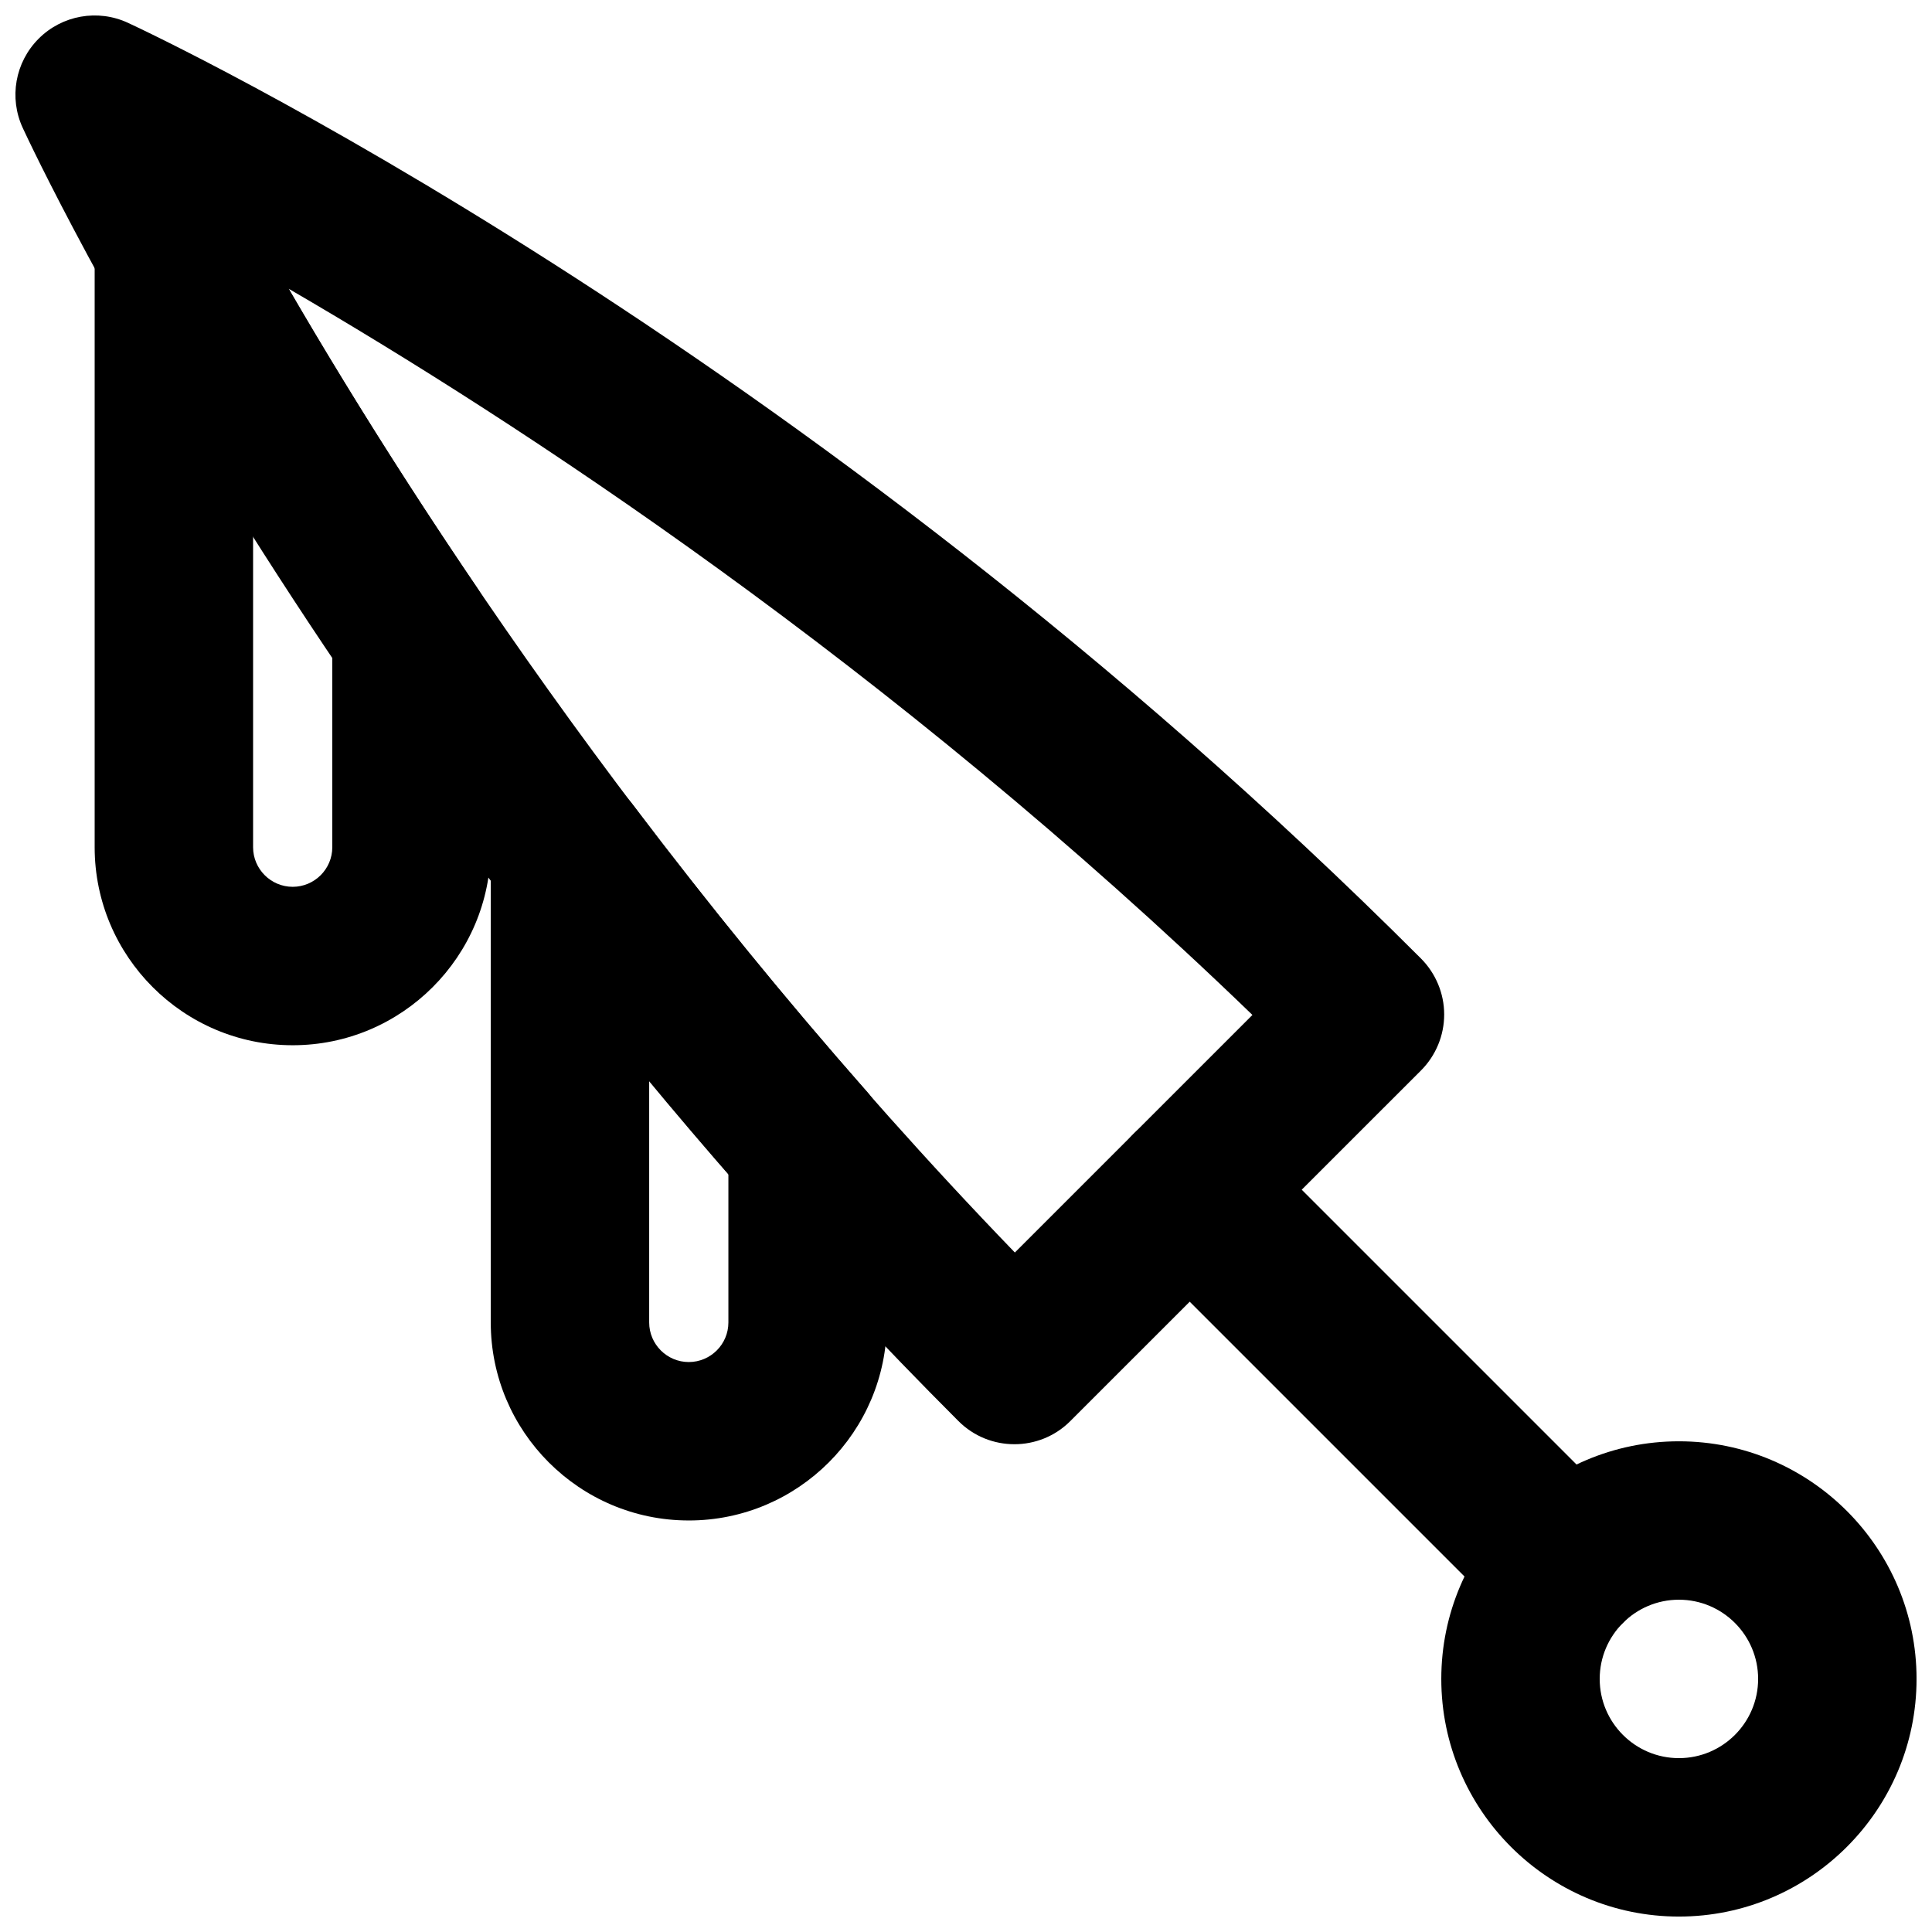
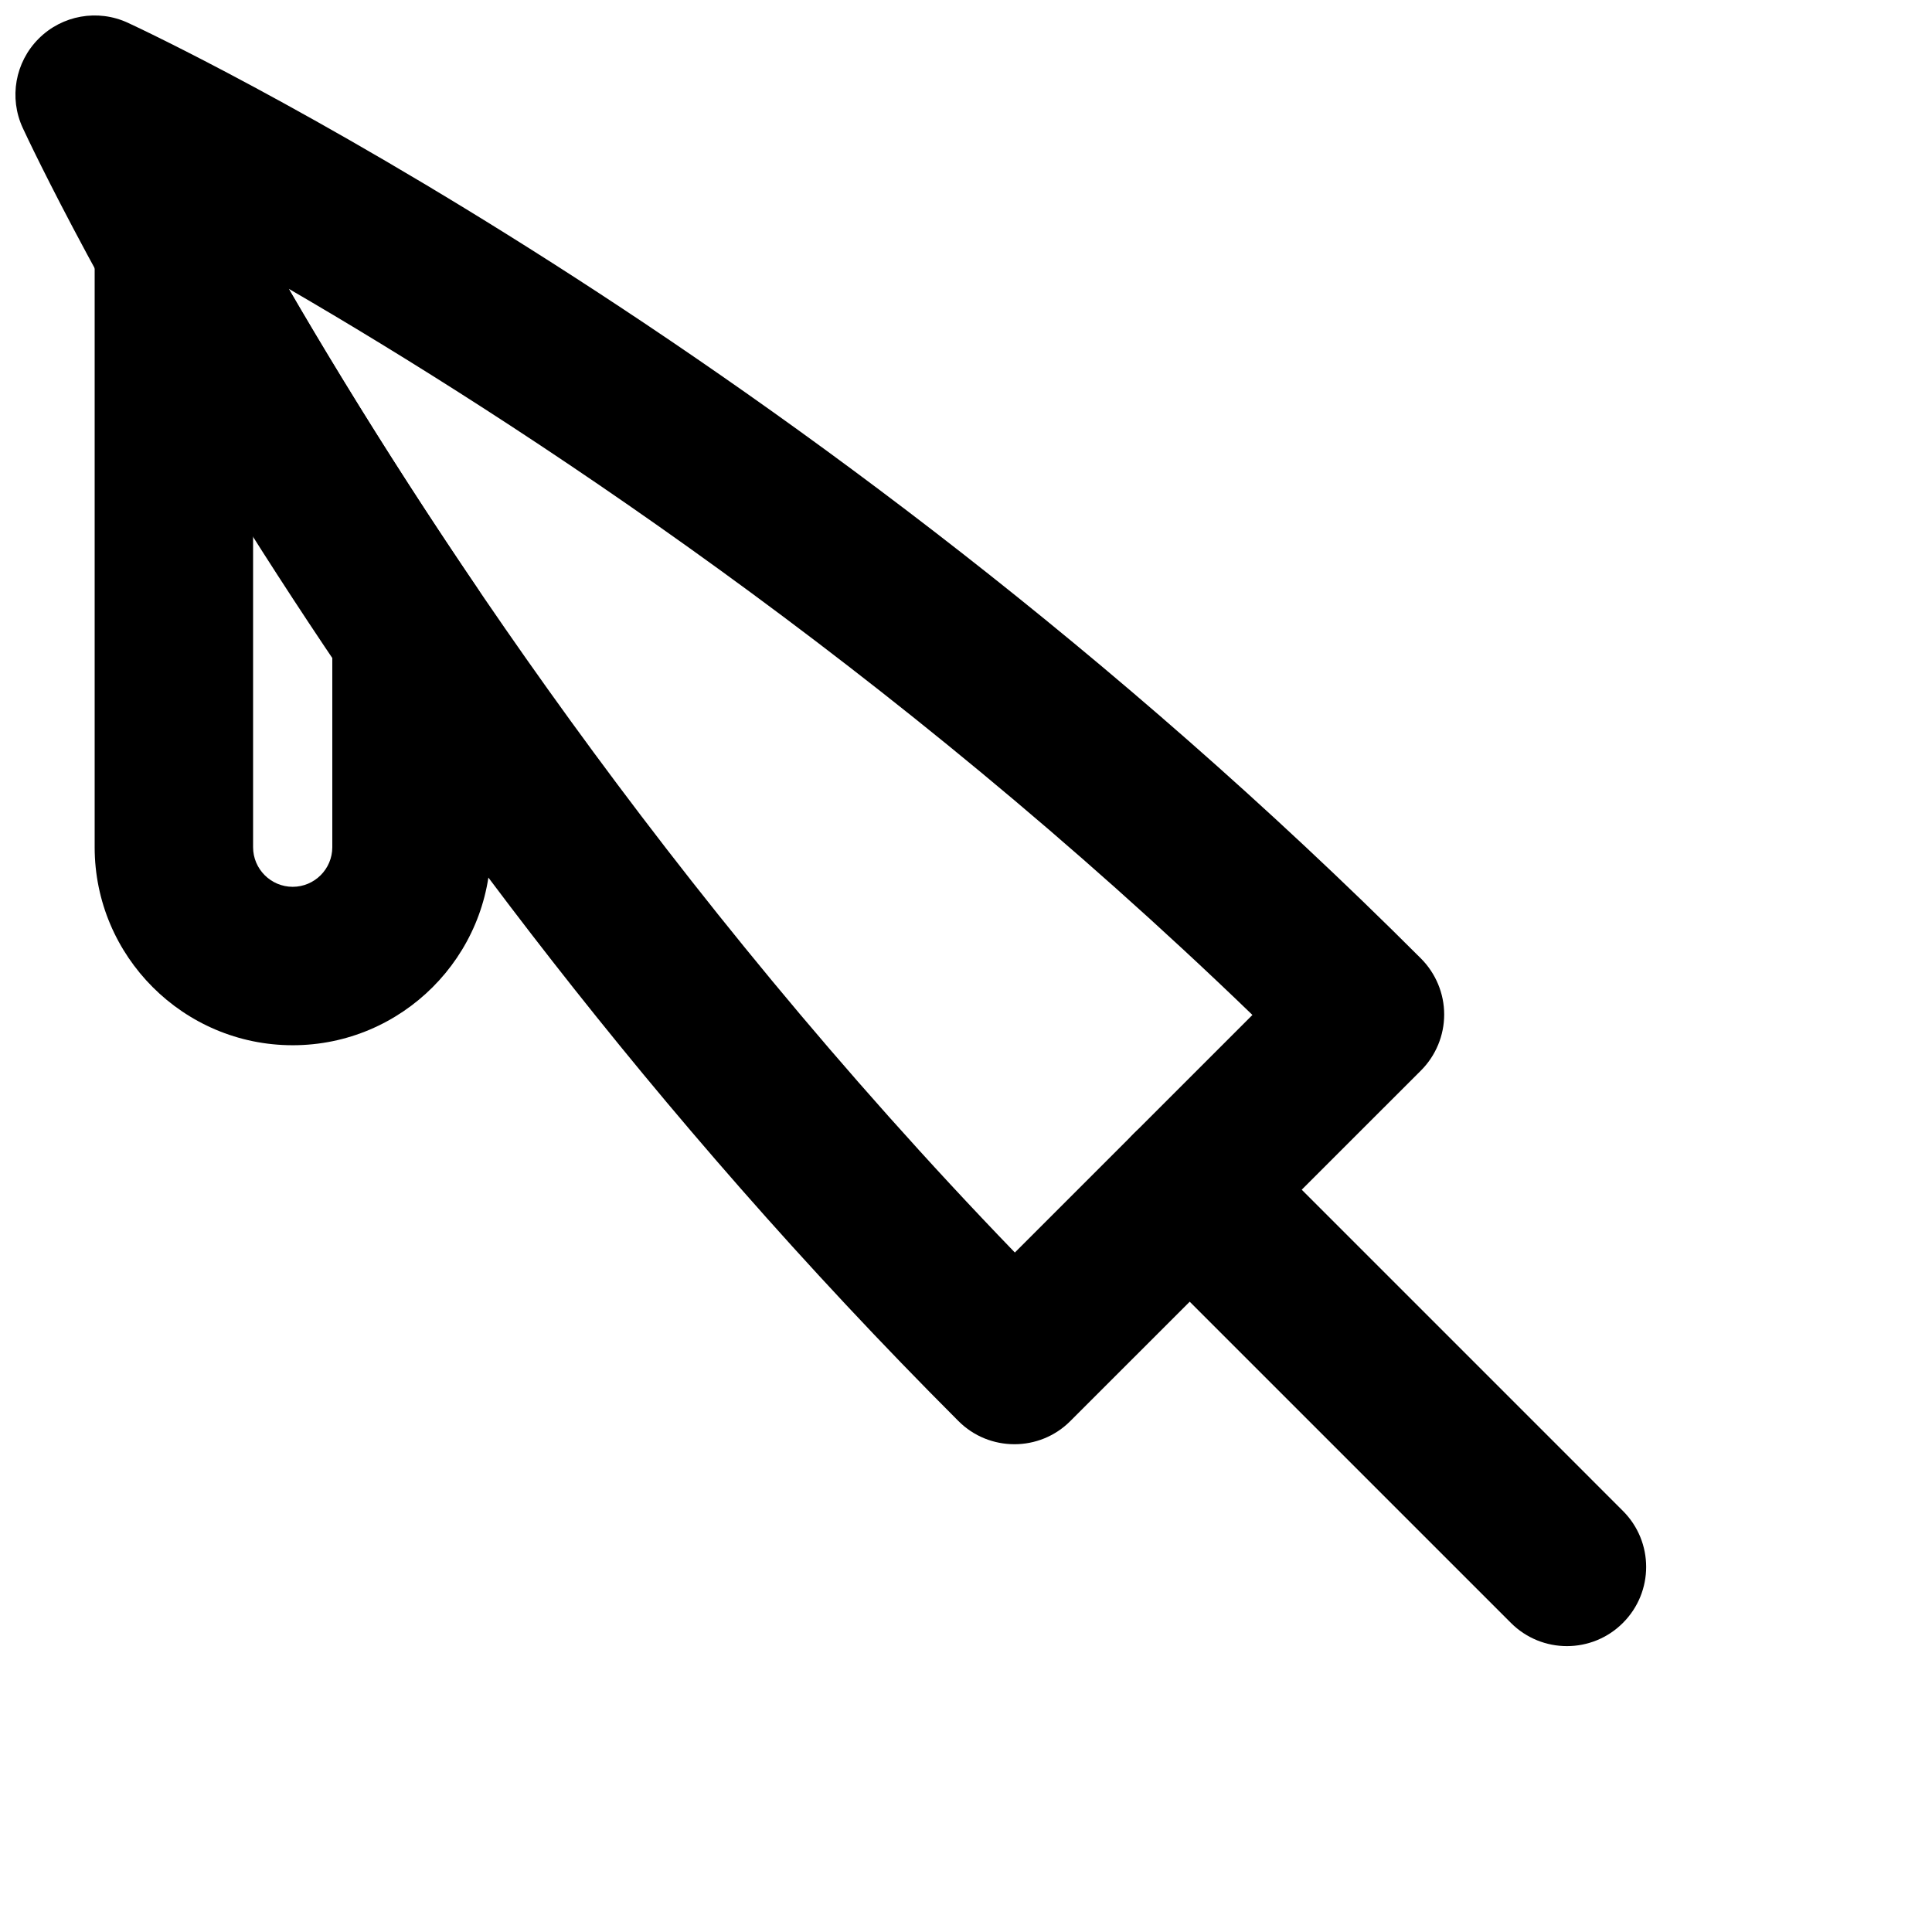
<svg xmlns="http://www.w3.org/2000/svg" width="800px" height="800px" version="1.1" viewBox="144 144 512 512">
  <defs>
    <clipPath id="b">
-       <path d="m148.09 148.09h378.91v378.91h-378.91z" />
+       <path d="m148.09 148.09h378.91v378.91h-378.91" />
    </clipPath>
    <clipPath id="a">
-       <path d="m525 525h126.9v126.9h-126.9z" />
-     </clipPath>
+       </clipPath>
  </defs>
  <g clip-path="url(#b)">
    <path d="m220.54 220.54c35.332 60.793 99.48 159.14 192.41 255.39l62.957-62.957c-96.23-92.93-194.58-157.11-255.37-192.43m192.29 306.19c-5.375 0-10.75-2.039-14.844-6.152-164.28-164.29-244.6-335.45-247.94-342.65-3.715-8-2.035-17.445 4.199-23.68 6.215-6.234 15.684-7.914 23.68-4.199 7.199 3.34 178.39 83.676 342.65 247.96 3.926 3.945 6.152 9.277 6.152 14.84s-2.227 10.914-6.152 14.84l-92.91 92.891c-4.094 4.113-9.469 6.152-14.84 6.152" fill-rule="evenodd" />
  </g>
  <path d="m211.07 285.87v82.648c0 5.793 4.723 10.496 10.496 10.496 5.773 0 10.496-4.703 10.496-10.496v-50.551c-7.578-11.25-14.57-22-20.992-32.098m10.496 135.13c-28.949 0-52.48-23.555-52.48-52.48v-157.44c0-6.758 3.254-13.098 8.734-17.047 5.519-3.945 12.551-4.996 18.953-2.856 4.977 1.68 10.203 5.5 12.742 10.078 12.07 21.832 32.453 56.617 60.898 98.496 2.352 3.484 3.633 7.598 3.633 11.797v56.973c0 28.926-23.531 52.48-52.48 52.48" fill-rule="evenodd" />
-   <path d="m316.04 430.35v64.109c0 5.797 4.723 10.496 10.496 10.496s10.496-4.699 10.496-10.496v-39.359c-7.074-8.145-14.066-16.371-20.992-24.75m10.496 116.59c-28.949 0-52.48-23.531-52.48-52.48v-124.46c0-9.027 5.75-17.043 14.316-19.898 8.523-2.856 17.969 0.02 23.406 7.219 20.531 27.102 40.828 51.957 62.012 76.012 3.356 3.824 5.227 8.777 5.227 13.879v47.25c0 28.949-23.531 52.48-52.48 52.48" fill-rule="evenodd" />
  <path d="m559.25 580.24c-5.375 0-10.746-2.059-14.84-6.152l-99.965-99.961c-8.188-8.188-8.188-21.477 0-29.684 8.207-8.188 21.496-8.188 29.684 0l99.961 99.965c8.211 8.207 8.211 21.473 0 29.68-4.09 4.094-9.465 6.152-14.84 6.152" fill-rule="evenodd" />
  <g clip-path="url(#a)">
    <path d="m588.93 567.94c-11.586 0-20.992 9.426-20.992 20.992 0 11.566 9.406 20.992 20.992 20.992 11.59 0 20.992-9.426 20.992-20.992 0-11.566-9.402-20.992-20.992-20.992m0 83.969c-34.719 0-62.973-28.254-62.973-62.977 0-34.719 28.254-62.973 62.973-62.973 34.723 0 62.977 28.254 62.977 62.973 0 34.723-28.254 62.977-62.977 62.977" fill-rule="evenodd" />
  </g>
</svg>